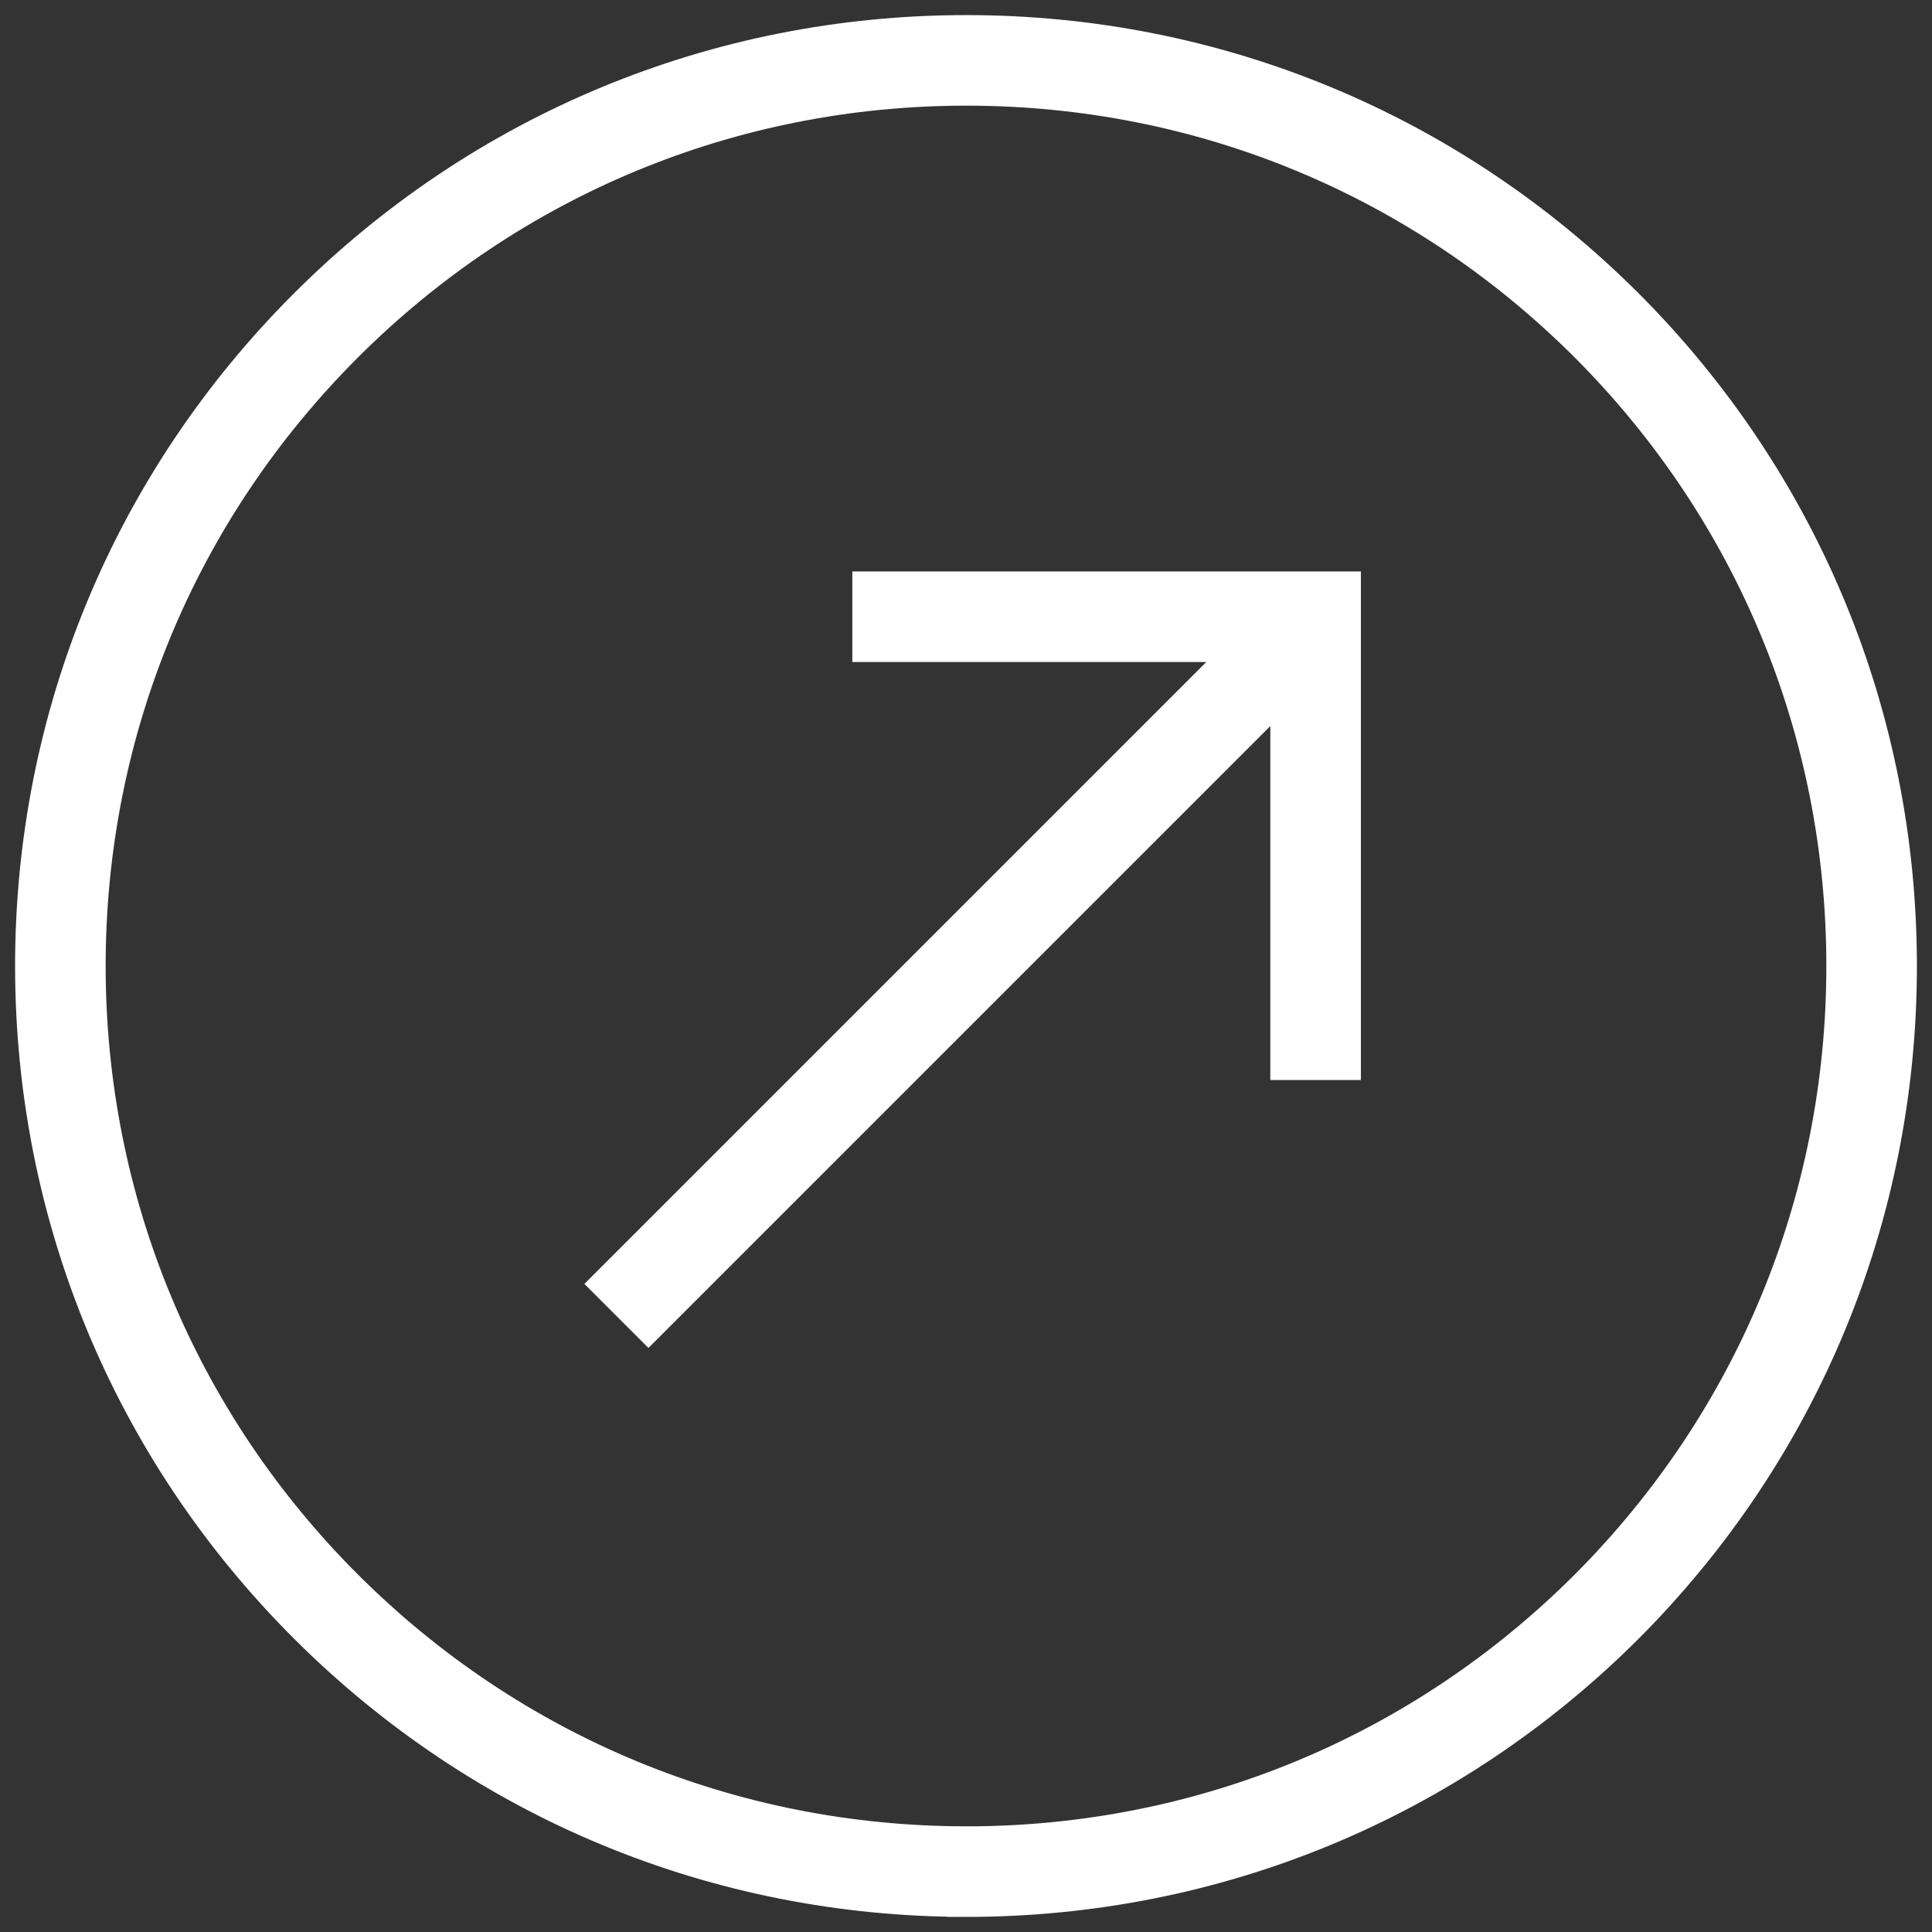
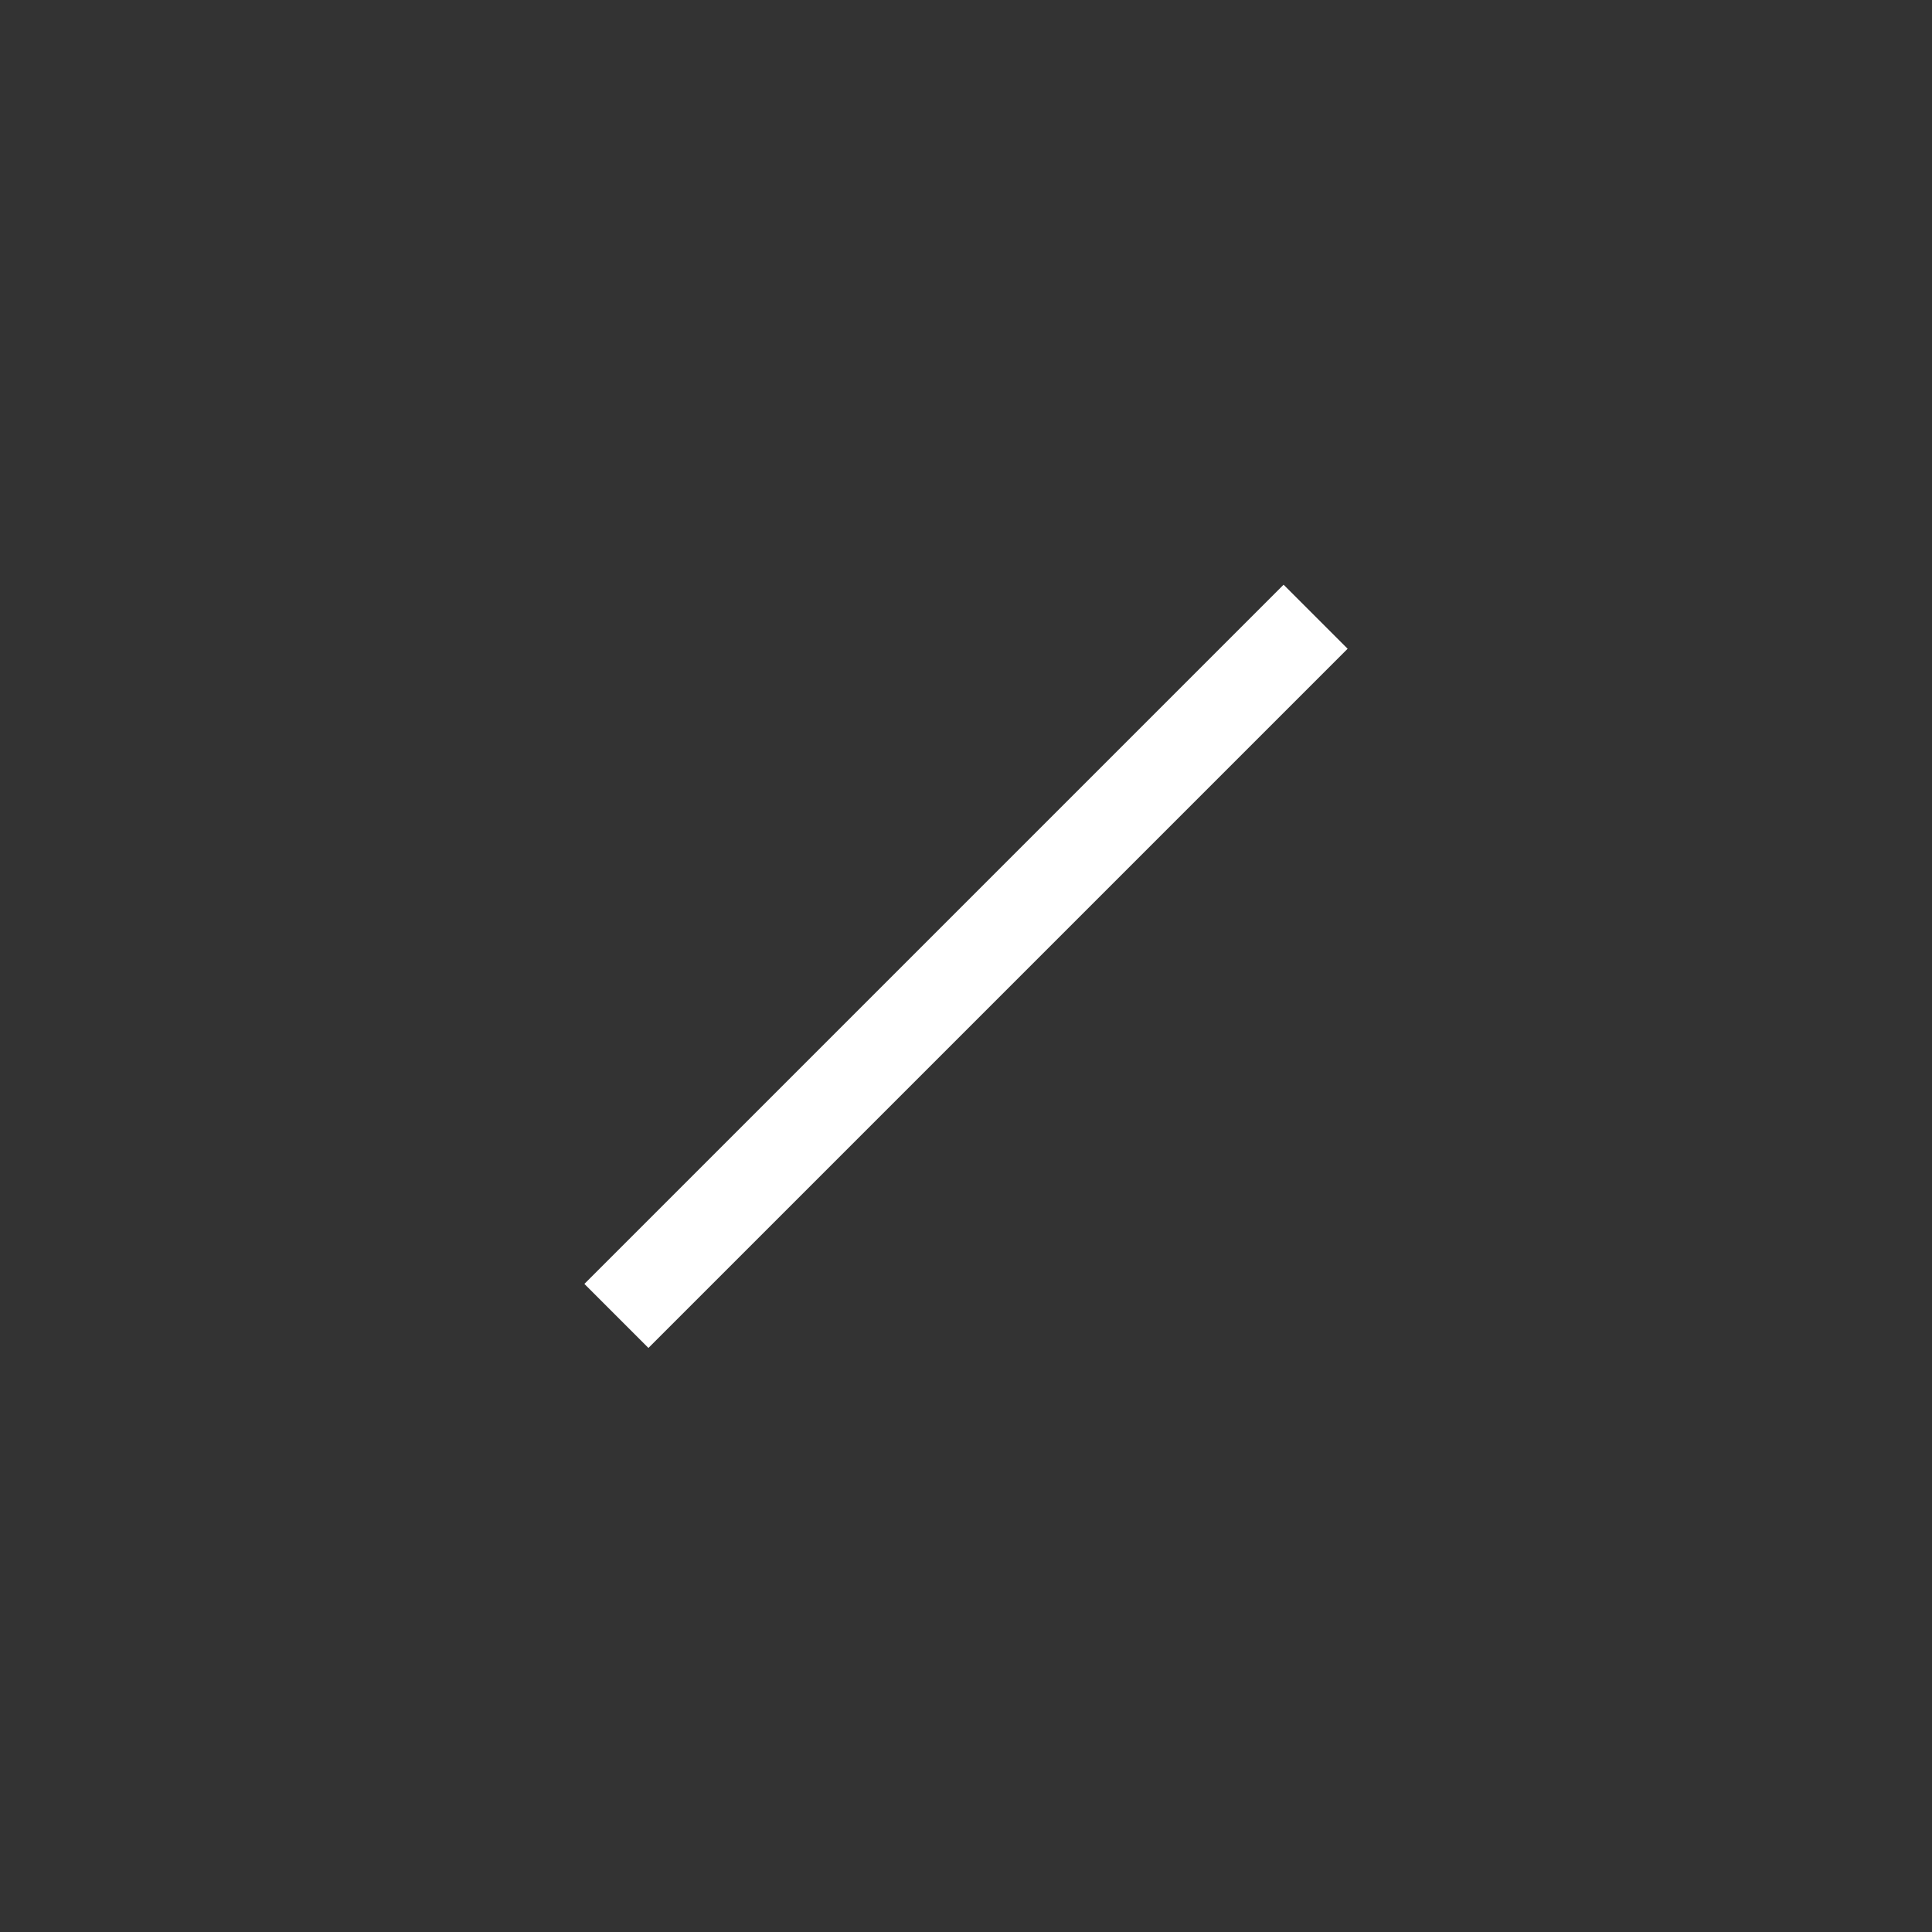
<svg xmlns="http://www.w3.org/2000/svg" width="64" height="64" viewBox="0 0 64 64" fill="none">
  <rect x="0" y="0" width="64" height="64" fill="#333333" stroke="none" />
-   <path d="M32.011 61.999C23.999 61.999 16.467 58.881 10.8 53.222C5.129 47.559 2.004 40.028 2 32.014C1.996 24 5.115 16.466 10.78 10.797C16.449 5.124 23.989 2 32.011 2C40.033 2 47.554 5.117 53.221 10.777C58.882 16.448 62 23.987 62 32.001C62 40.014 58.882 47.551 53.221 53.224C47.555 58.883 40.022 62 32.012 62L32.011 61.999Z" stroke="white" stroke-width="3" stroke-miterlimit="10" />
  <path d="M43.581 20.43L20.419 43.592" stroke="white" stroke-width="3" stroke-miterlimit="10" />
-   <path d="M28.234 20.43H43.581V35.777" stroke="white" stroke-width="3" stroke-miterlimit="10" />
</svg>